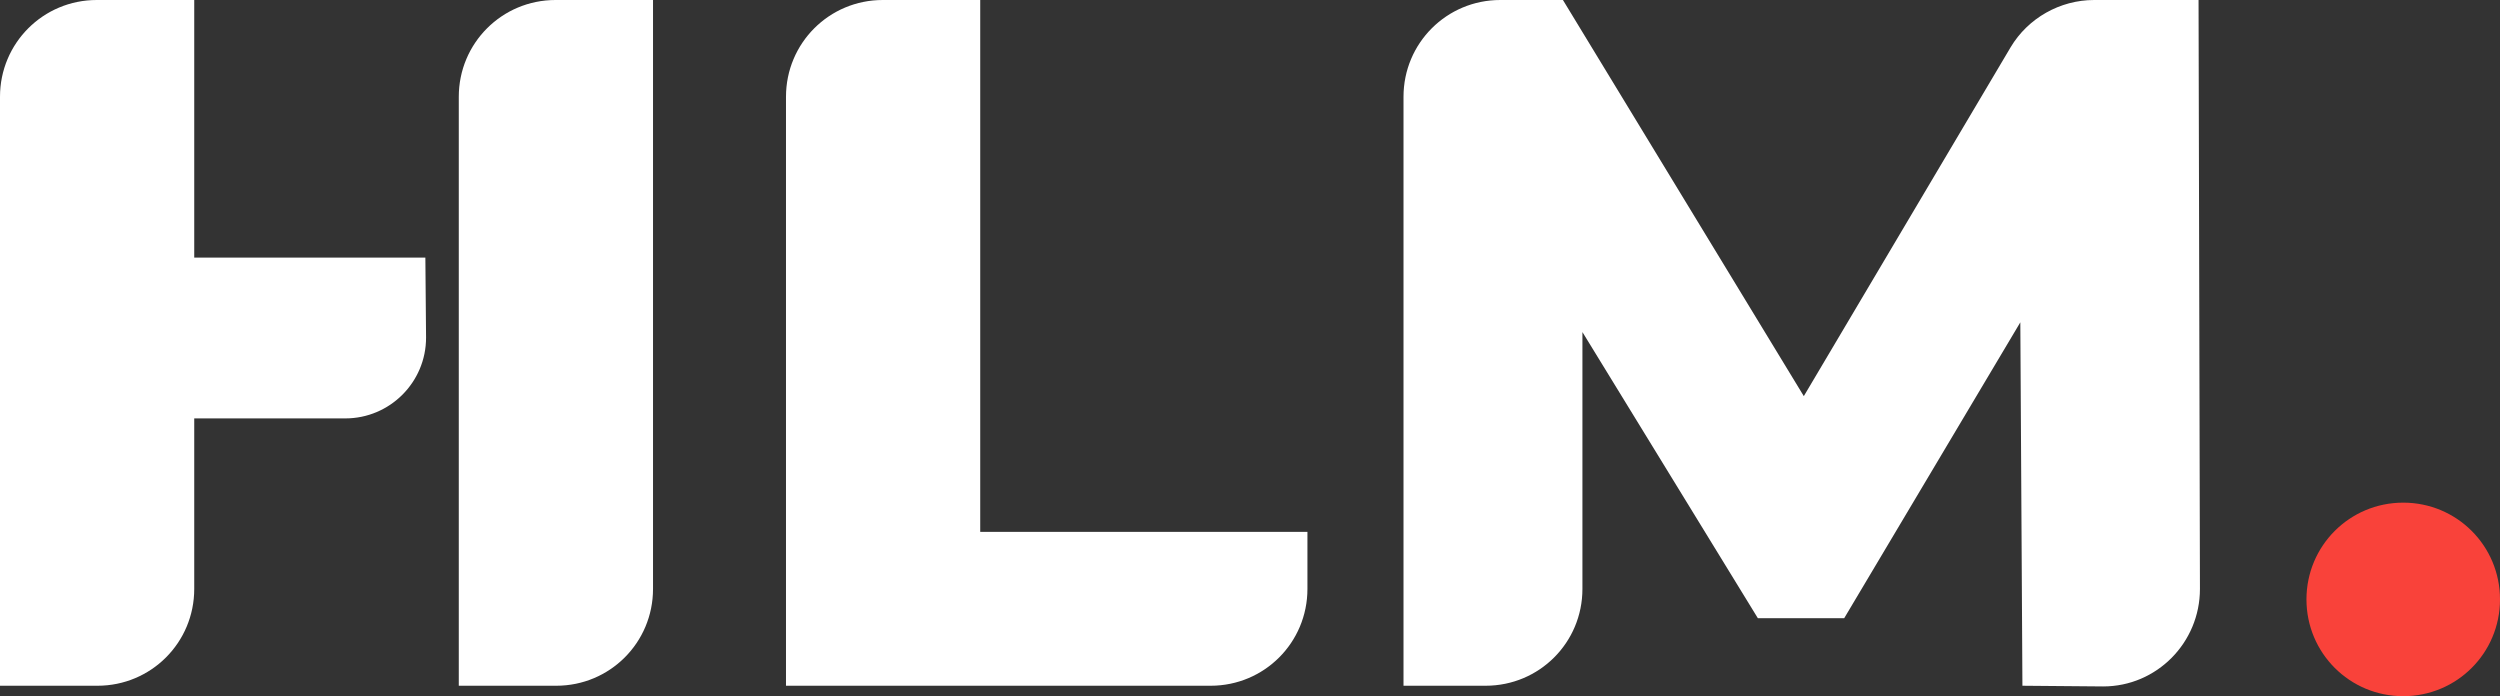
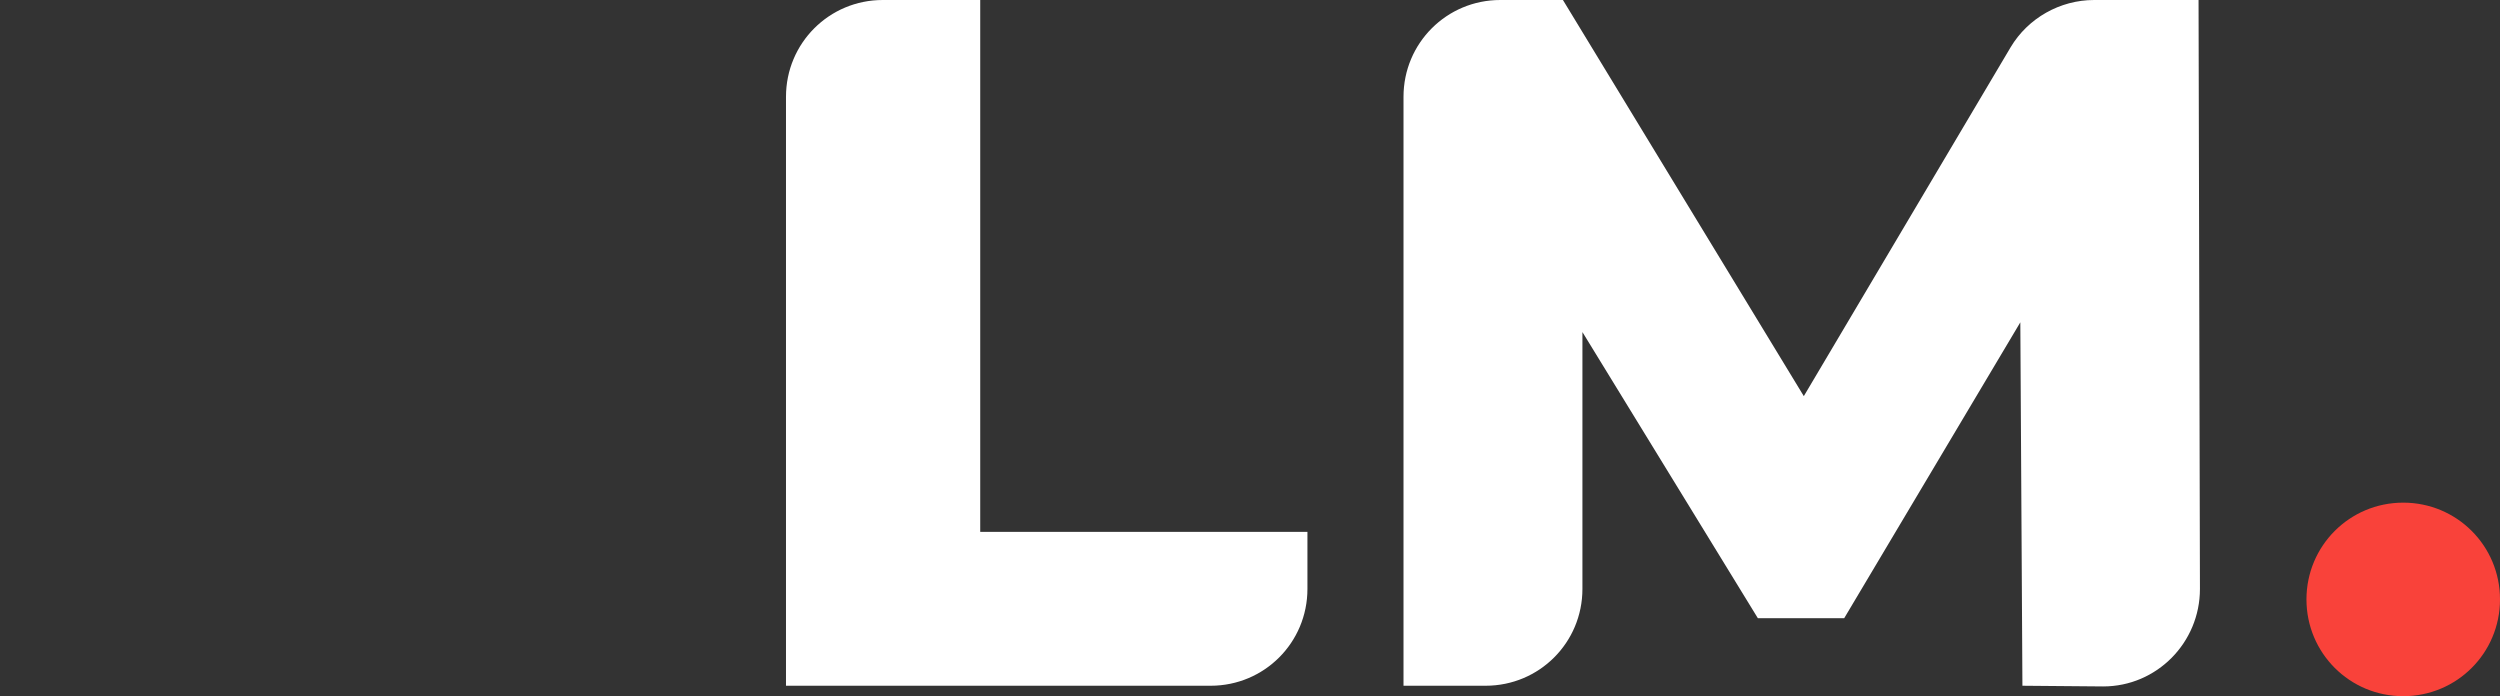
<svg xmlns="http://www.w3.org/2000/svg" xmlns:xlink="http://www.w3.org/1999/xlink" version="1.1" id="Layer_2_00000128476537592438839120000006730018172774070417_" x="0px" y="0px" viewBox="0 0 359.1 100" style="enable-background:new 0 0 359.1 100;" xml:space="preserve">
  <rect x="0" y="0" width="359.1" height="100" fill="#333333" stroke="none" />
  <style type="text/css">
	.st0{clip-path:url(#SVGID_00000000200754876081245680000009362404912905166726_);}
	.st1{clip-path:url(#SVGID_00000096054692088574643750000007346641561935940500_);}
	.st2{fill:#FFFFFF;}
	.st3{fill:#F9423A;}
</style>
  <g id="Layer_1-2">
    <g id="Primary_logo_white">
      <g>
        <defs>
          <rect id="SVGID_1_" x="0" width="359.1" height="100" />
        </defs>
        <clipPath id="SVGID_00000076568151762450285960000005369749154480970395_">
          <use xlink:href="#SVGID_1_" style="overflow:visible;" />
        </clipPath>
        <g style="clip-path:url(#SVGID_00000076568151762450285960000005369749154480970395_);">
          <g>
            <defs>
              <rect id="SVGID_00000060008910816210279820000017920003823526342274_" x="0" width="359.1" height="100" />
            </defs>
            <clipPath id="SVGID_00000023986245722843186260000013533969874156441989_">
              <use xlink:href="#SVGID_00000060008910816210279820000017920003823526342274_" style="overflow:visible;" />
            </clipPath>
            <g style="clip-path:url(#SVGID_00000023986245722843186260000013533969874156441989_);">
              <path class="st2" d="M126.8,0h14v76.4h47v8.2c0,7.7-6.2,13.9-13.9,13.9h-61V13.9C112.9,6.2,119.1,0,126.8,0" />
              <path class="st2" d="M290.5,98.5l-0.3-52.2l-25.3,42.5h-12.4l-25.2-41.1v36.9c0,7.7-6.2,13.9-13.9,13.9h-11.8V13.9        c0-7.7,6.2-13.9,13.9-13.9h9l34.6,56.9l29.7-50.1c2.5-4.2,7.1-6.8,12-6.8h15l0.2,84.6c0,7.7-6.2,14-13.9,14L290.5,98.5        L290.5,98.5z" />
              <path class="st3" d="M359.1,86.1c0,7.7-6.2,13.9-13.9,13.9s-13.9-6.2-13.9-13.9s6.2-13.9,13.9-13.9S359.1,78.4,359.1,86.1" />
-               <path class="st2" d="M61.1,37H27.9V0h-14C6.2,0,0,6.2,0,13.9v84.6h14c7.7,0,13.9-6.2,13.9-13.9V60.1h21.7        c6.4,0,11.6-5.2,11.6-11.6L61.1,37L61.1,37z" />
-               <path class="st2" d="M79.8,0c-7.7,0-13.9,6.2-13.9,13.9v84.6h14c7.7,0,13.9-6.2,13.9-13.9V0H79.8z" />
            </g>
          </g>
        </g>
      </g>
    </g>
  </g>
</svg>